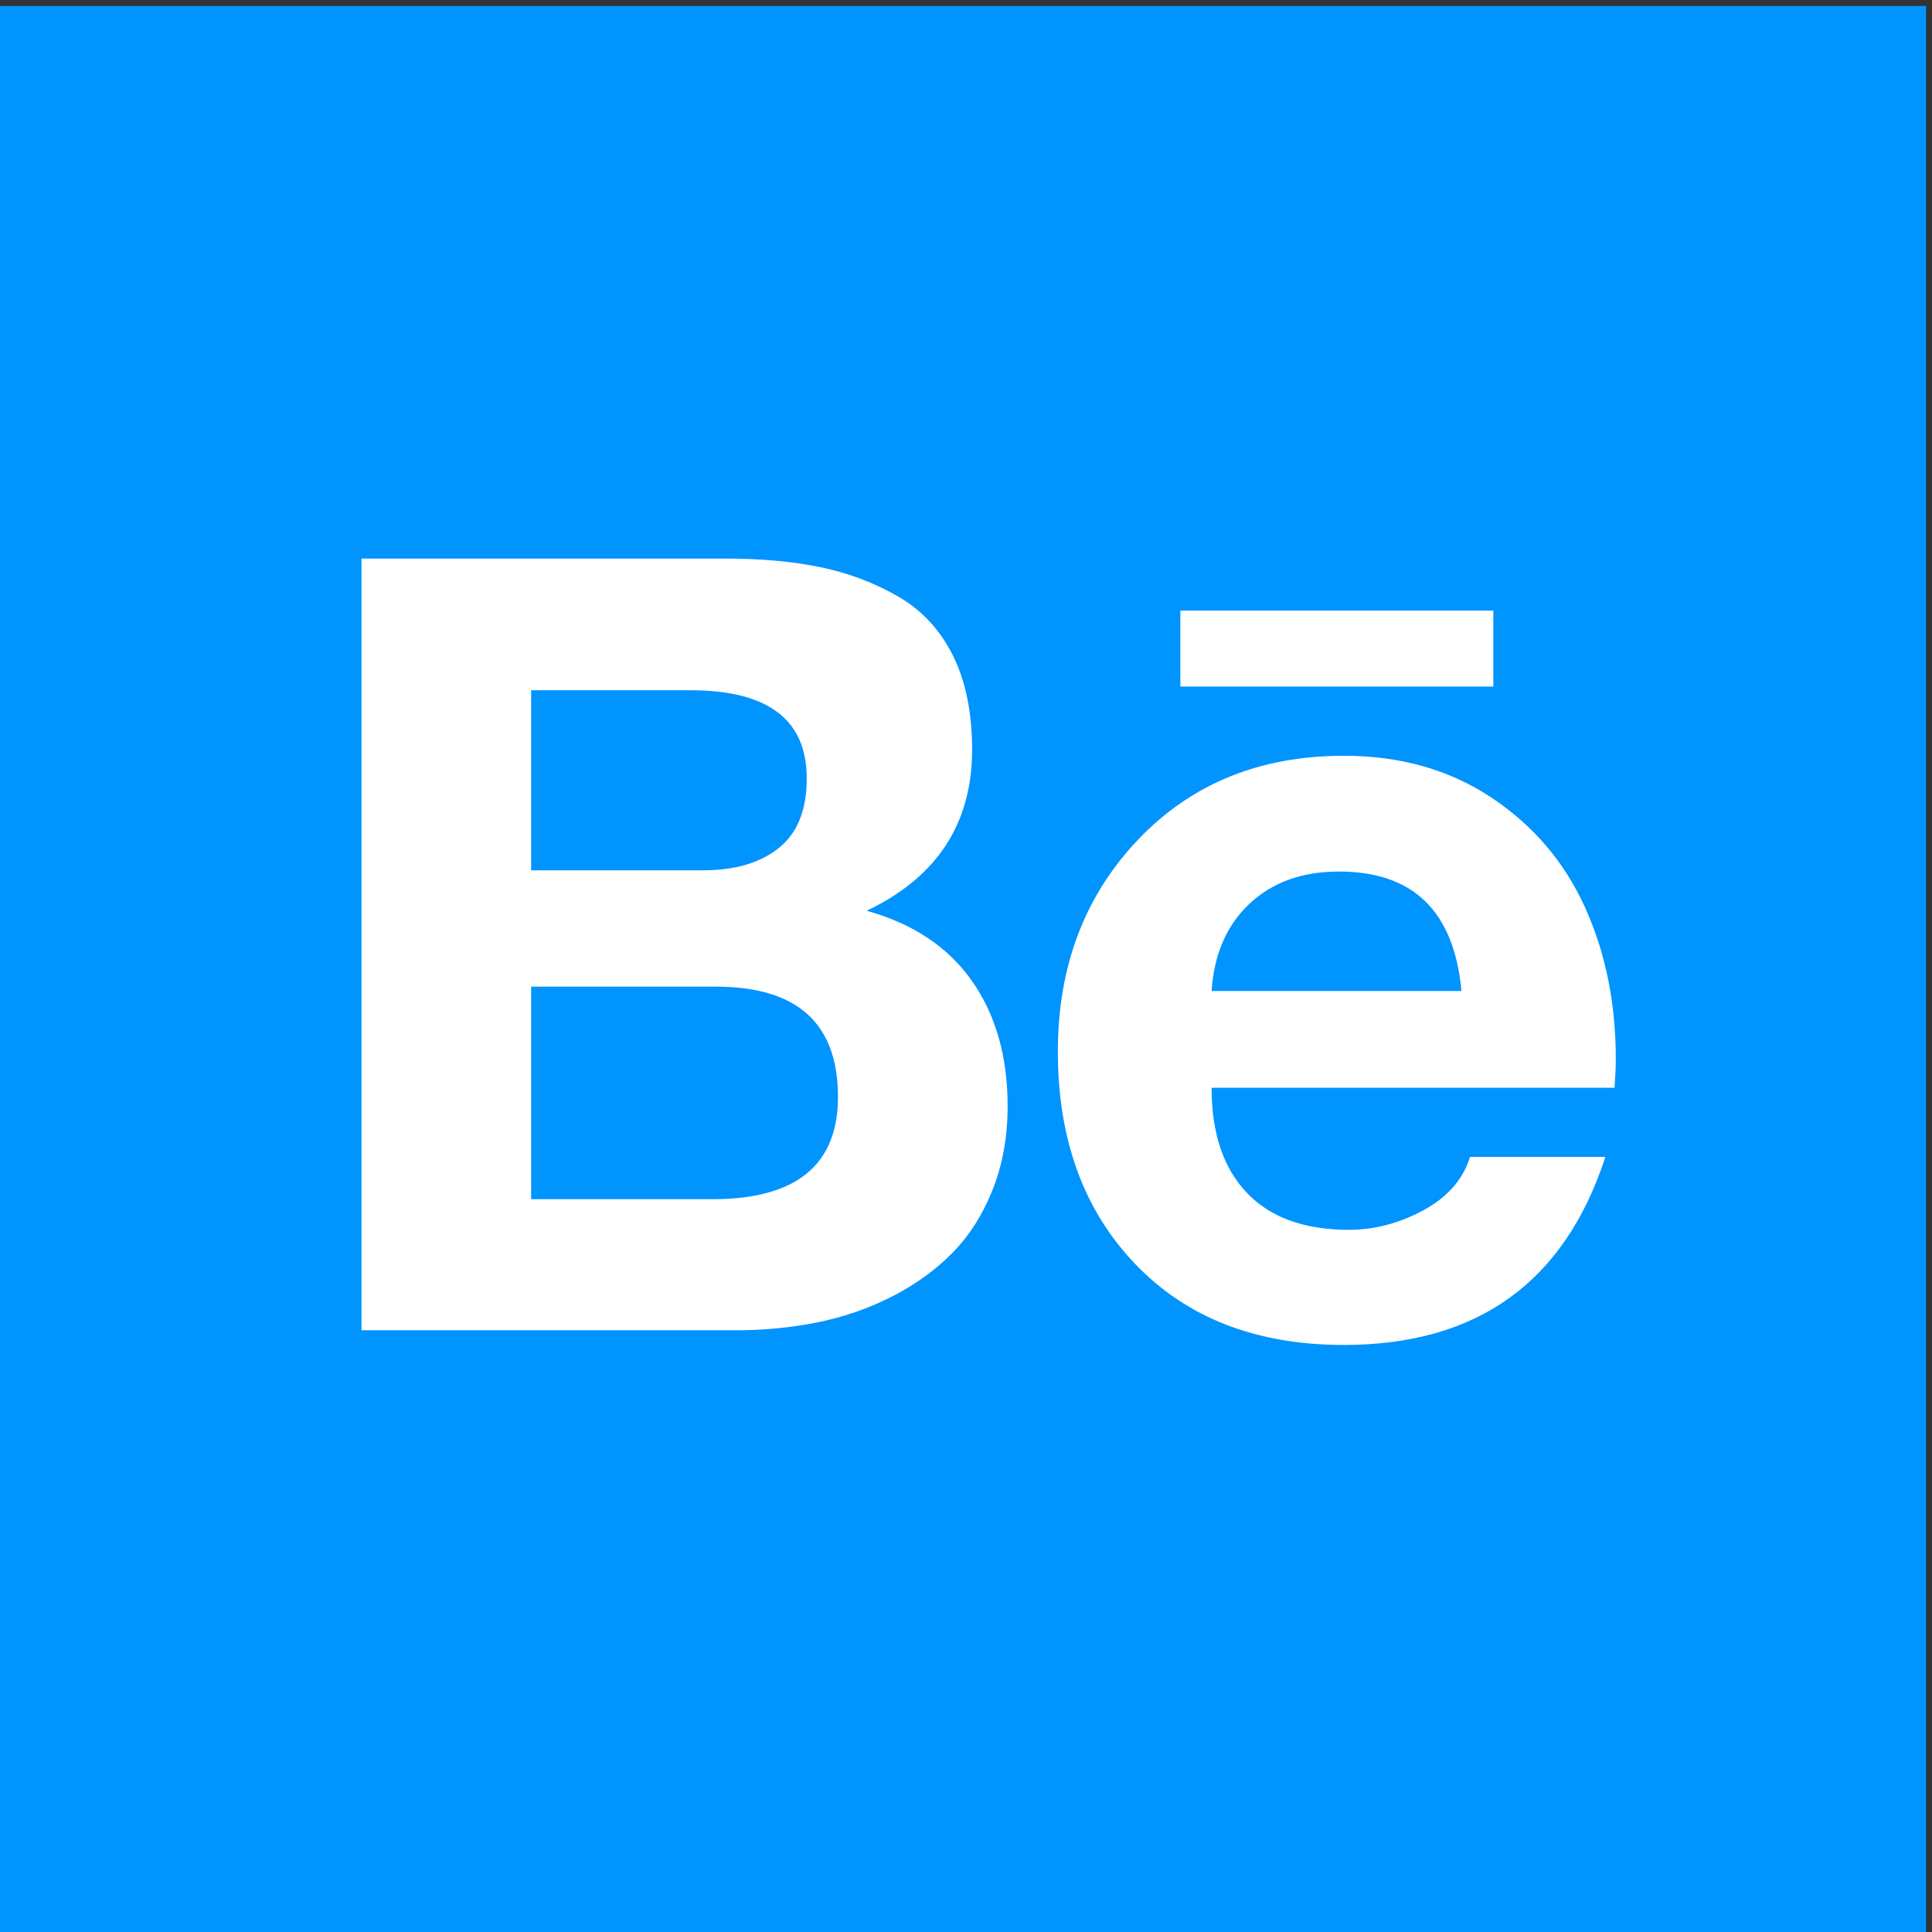
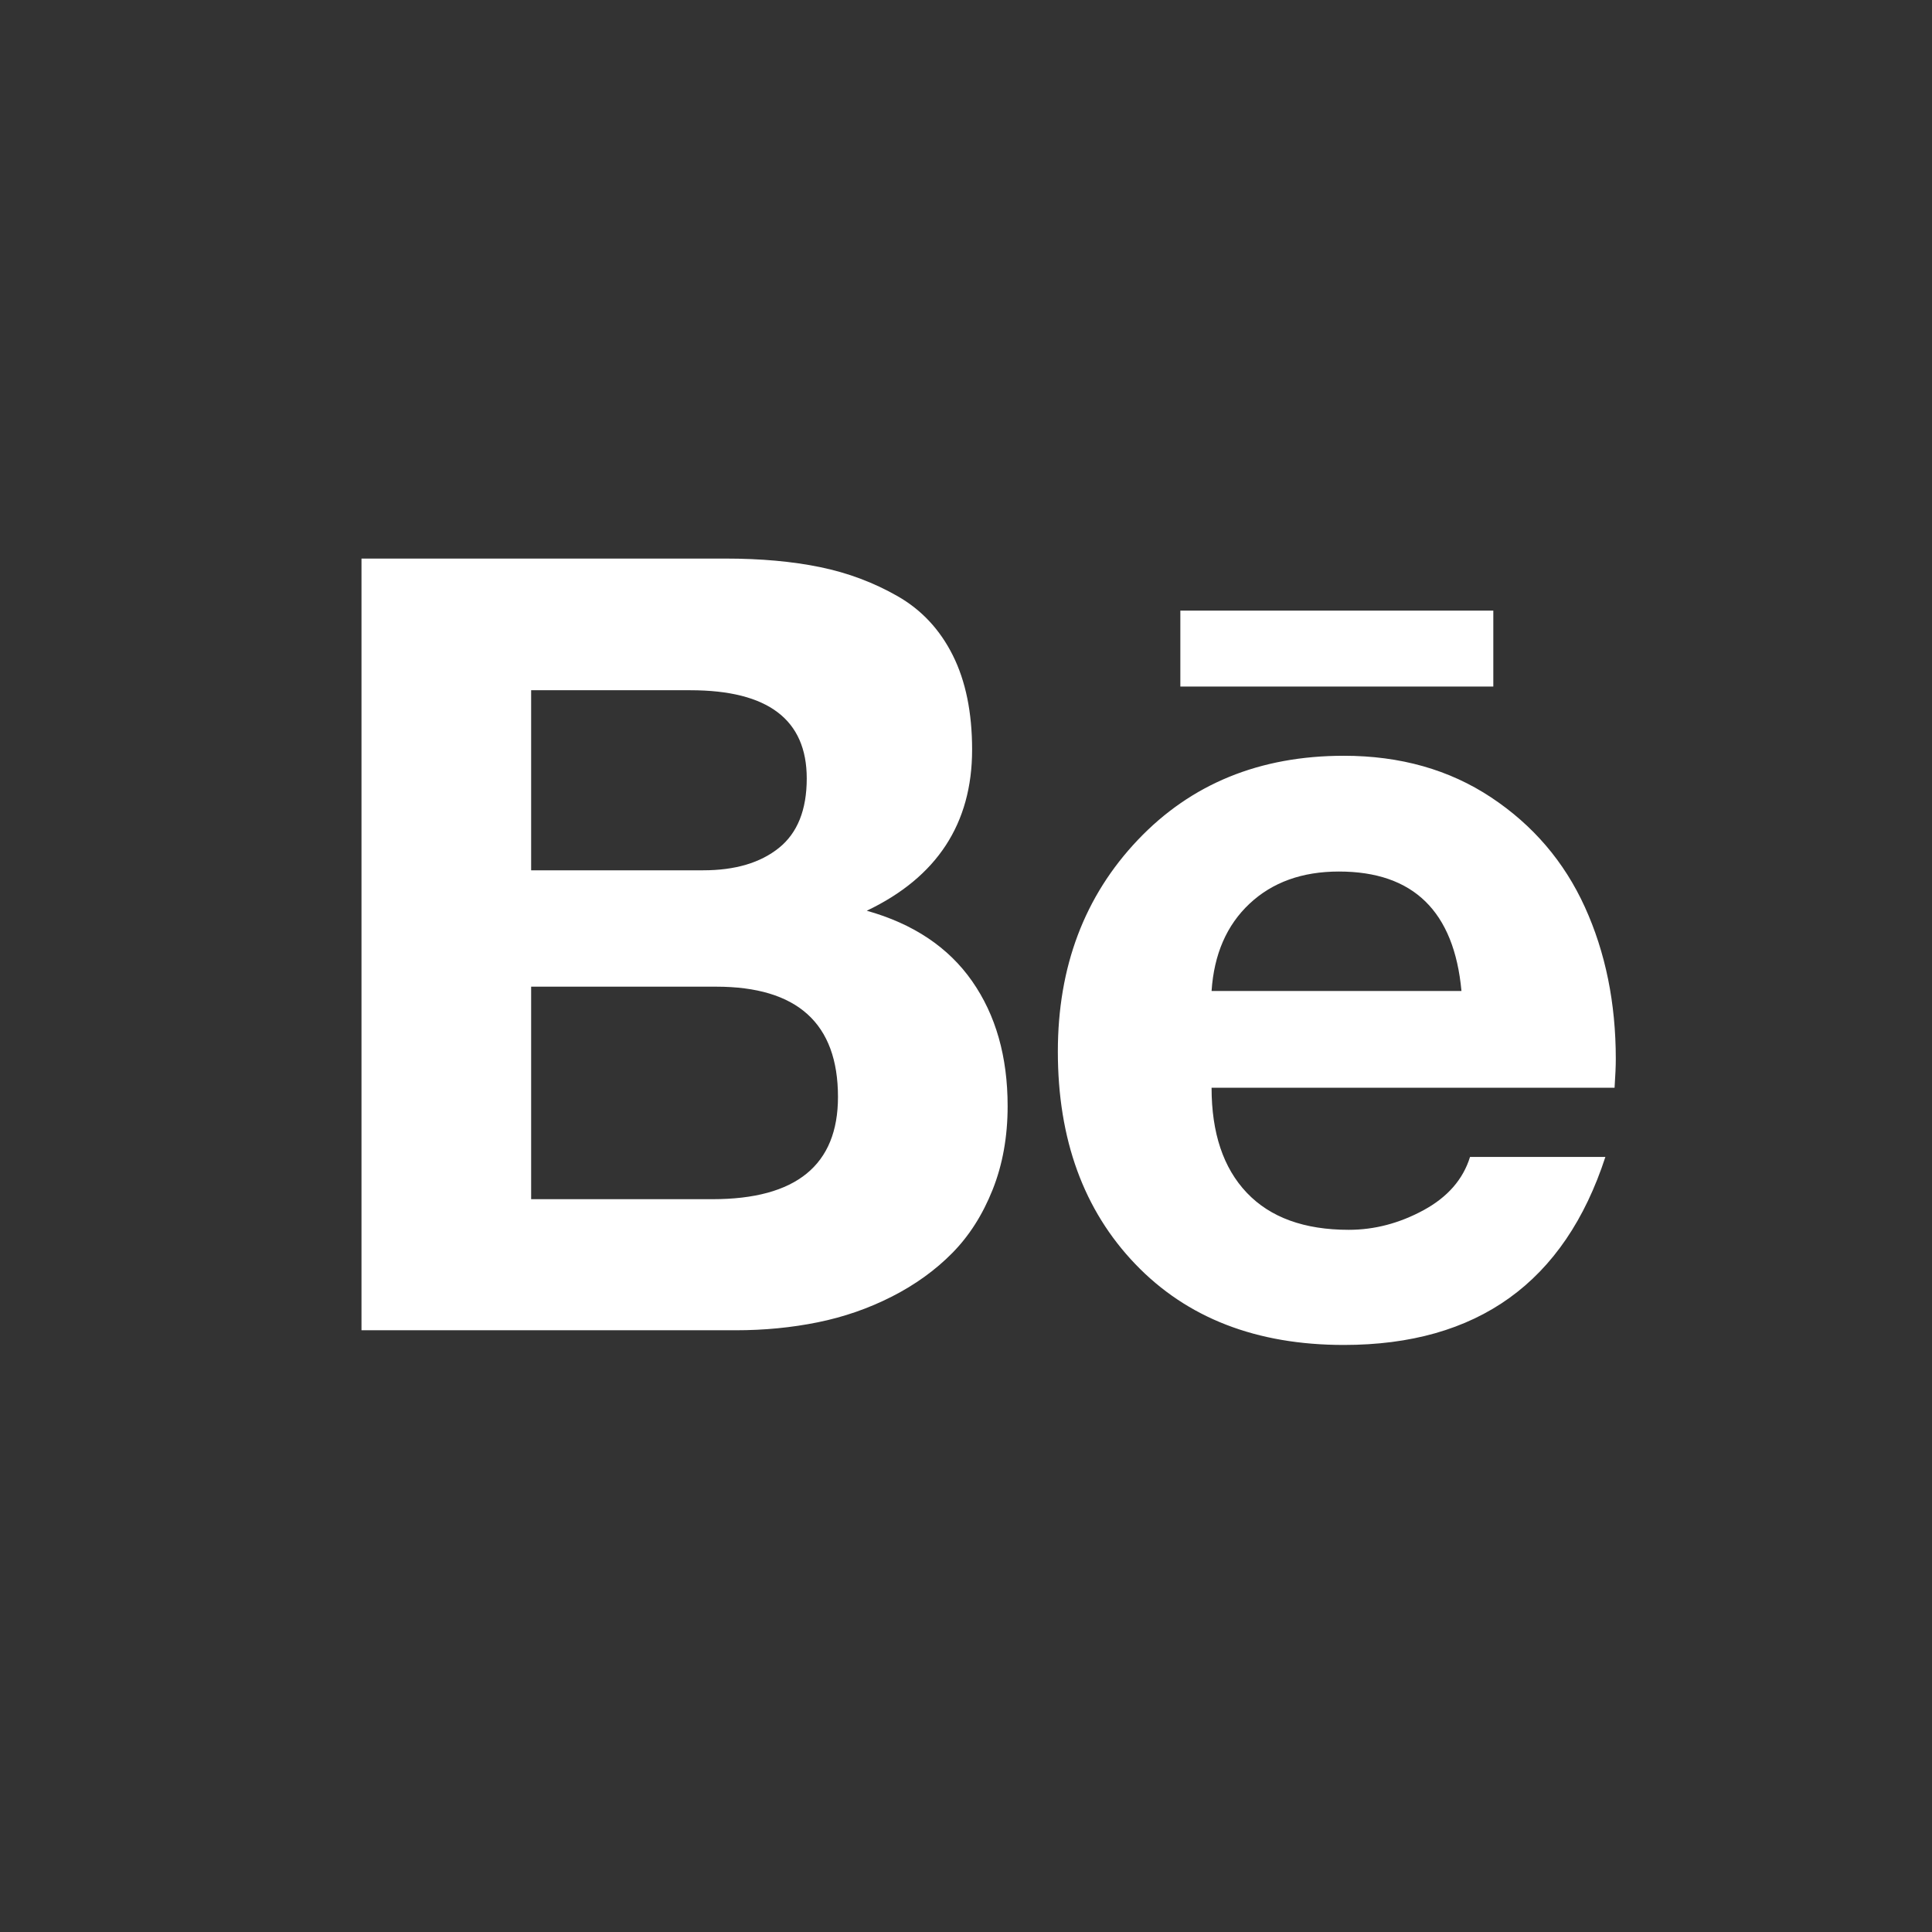
<svg xmlns="http://www.w3.org/2000/svg" t="1686034434106" class="icon" viewBox="0 0 1024 1024" version="1.1" p-id="5032" width="200" height="200">
  <rect x="0" y="0" width="1024" height="1024" fill="#333333" stroke="none" />
-   <path d="M0 3.136h1020.864v1020.864H0z" fill="#0094FF" p-id="5033" />
  <path d="M791.485 323.643h-165.877v40.253h165.877v-40.253z m-81.805 138.286c-19.476 0-35.273 5.681-47.392 17.042-12.119 11.362-18.828 26.781-20.128 46.259h132.445c-3.895-42.201-25.537-63.3-64.925-63.3z m5.194 189.899c13.635 0 26.833-3.462 39.603-10.389 12.768-6.925 20.991-16.339 24.671-28.241h71.738c-21.639 66.438-67.843 99.655-138.61 99.655-46.312 0-83.154-14.285-110.532-42.851-27.374-28.565-41.063-66.111-41.063-112.64 0-45.012 14.122-82.397 42.361-112.154 28.242-29.756 64.653-44.634 109.232-44.634 29.865 0 55.889 7.357 78.071 22.074 22.182 14.716 38.738 34.083 49.665 58.106 10.93 24.021 16.393 50.856 16.393 80.504 0 3.679-0.216 8.764-0.65 15.255H642.159c0 24.023 6.222 42.58 18.668 55.673 12.443 13.094 30.457 19.641 54.046 19.641z m-433.359-16.232h96.085c44.365 0 66.545-18.071 66.545-54.21 0-38.956-21.532-58.431-64.597-58.431h-98.034v112.64z m0-174.318h91.216c16.88 0 30.243-3.949 40.091-11.849 9.846-7.9 14.77-20.179 14.77-36.843 0-31.164-20.559-46.745-61.677-46.745h-84.4v95.437zM191.596 296.051h192.821c18.83 0 35.599 1.514 50.315 4.545 14.717 3.03 28.404 8.17 41.064 15.42 12.659 7.248 22.398 17.69 29.214 31.325 6.818 13.634 10.226 30.298 10.226 49.992 0 39.169-18.61 67.627-55.833 85.371 24.671 6.927 43.283 19.369 55.833 37.331 12.555 17.962 18.828 40.035 18.828 66.222 0 16.23-2.651 31-7.954 44.309-5.302 13.309-12.443 24.508-21.425 33.598-8.98 9.089-19.638 16.771-31.973 23.048s-25.428 10.821-39.279 13.634c-13.848 2.812-28.348 4.221-43.497 4.221H191.596V296.051z" fill="#FFFFFF" p-id="5034" />
</svg>